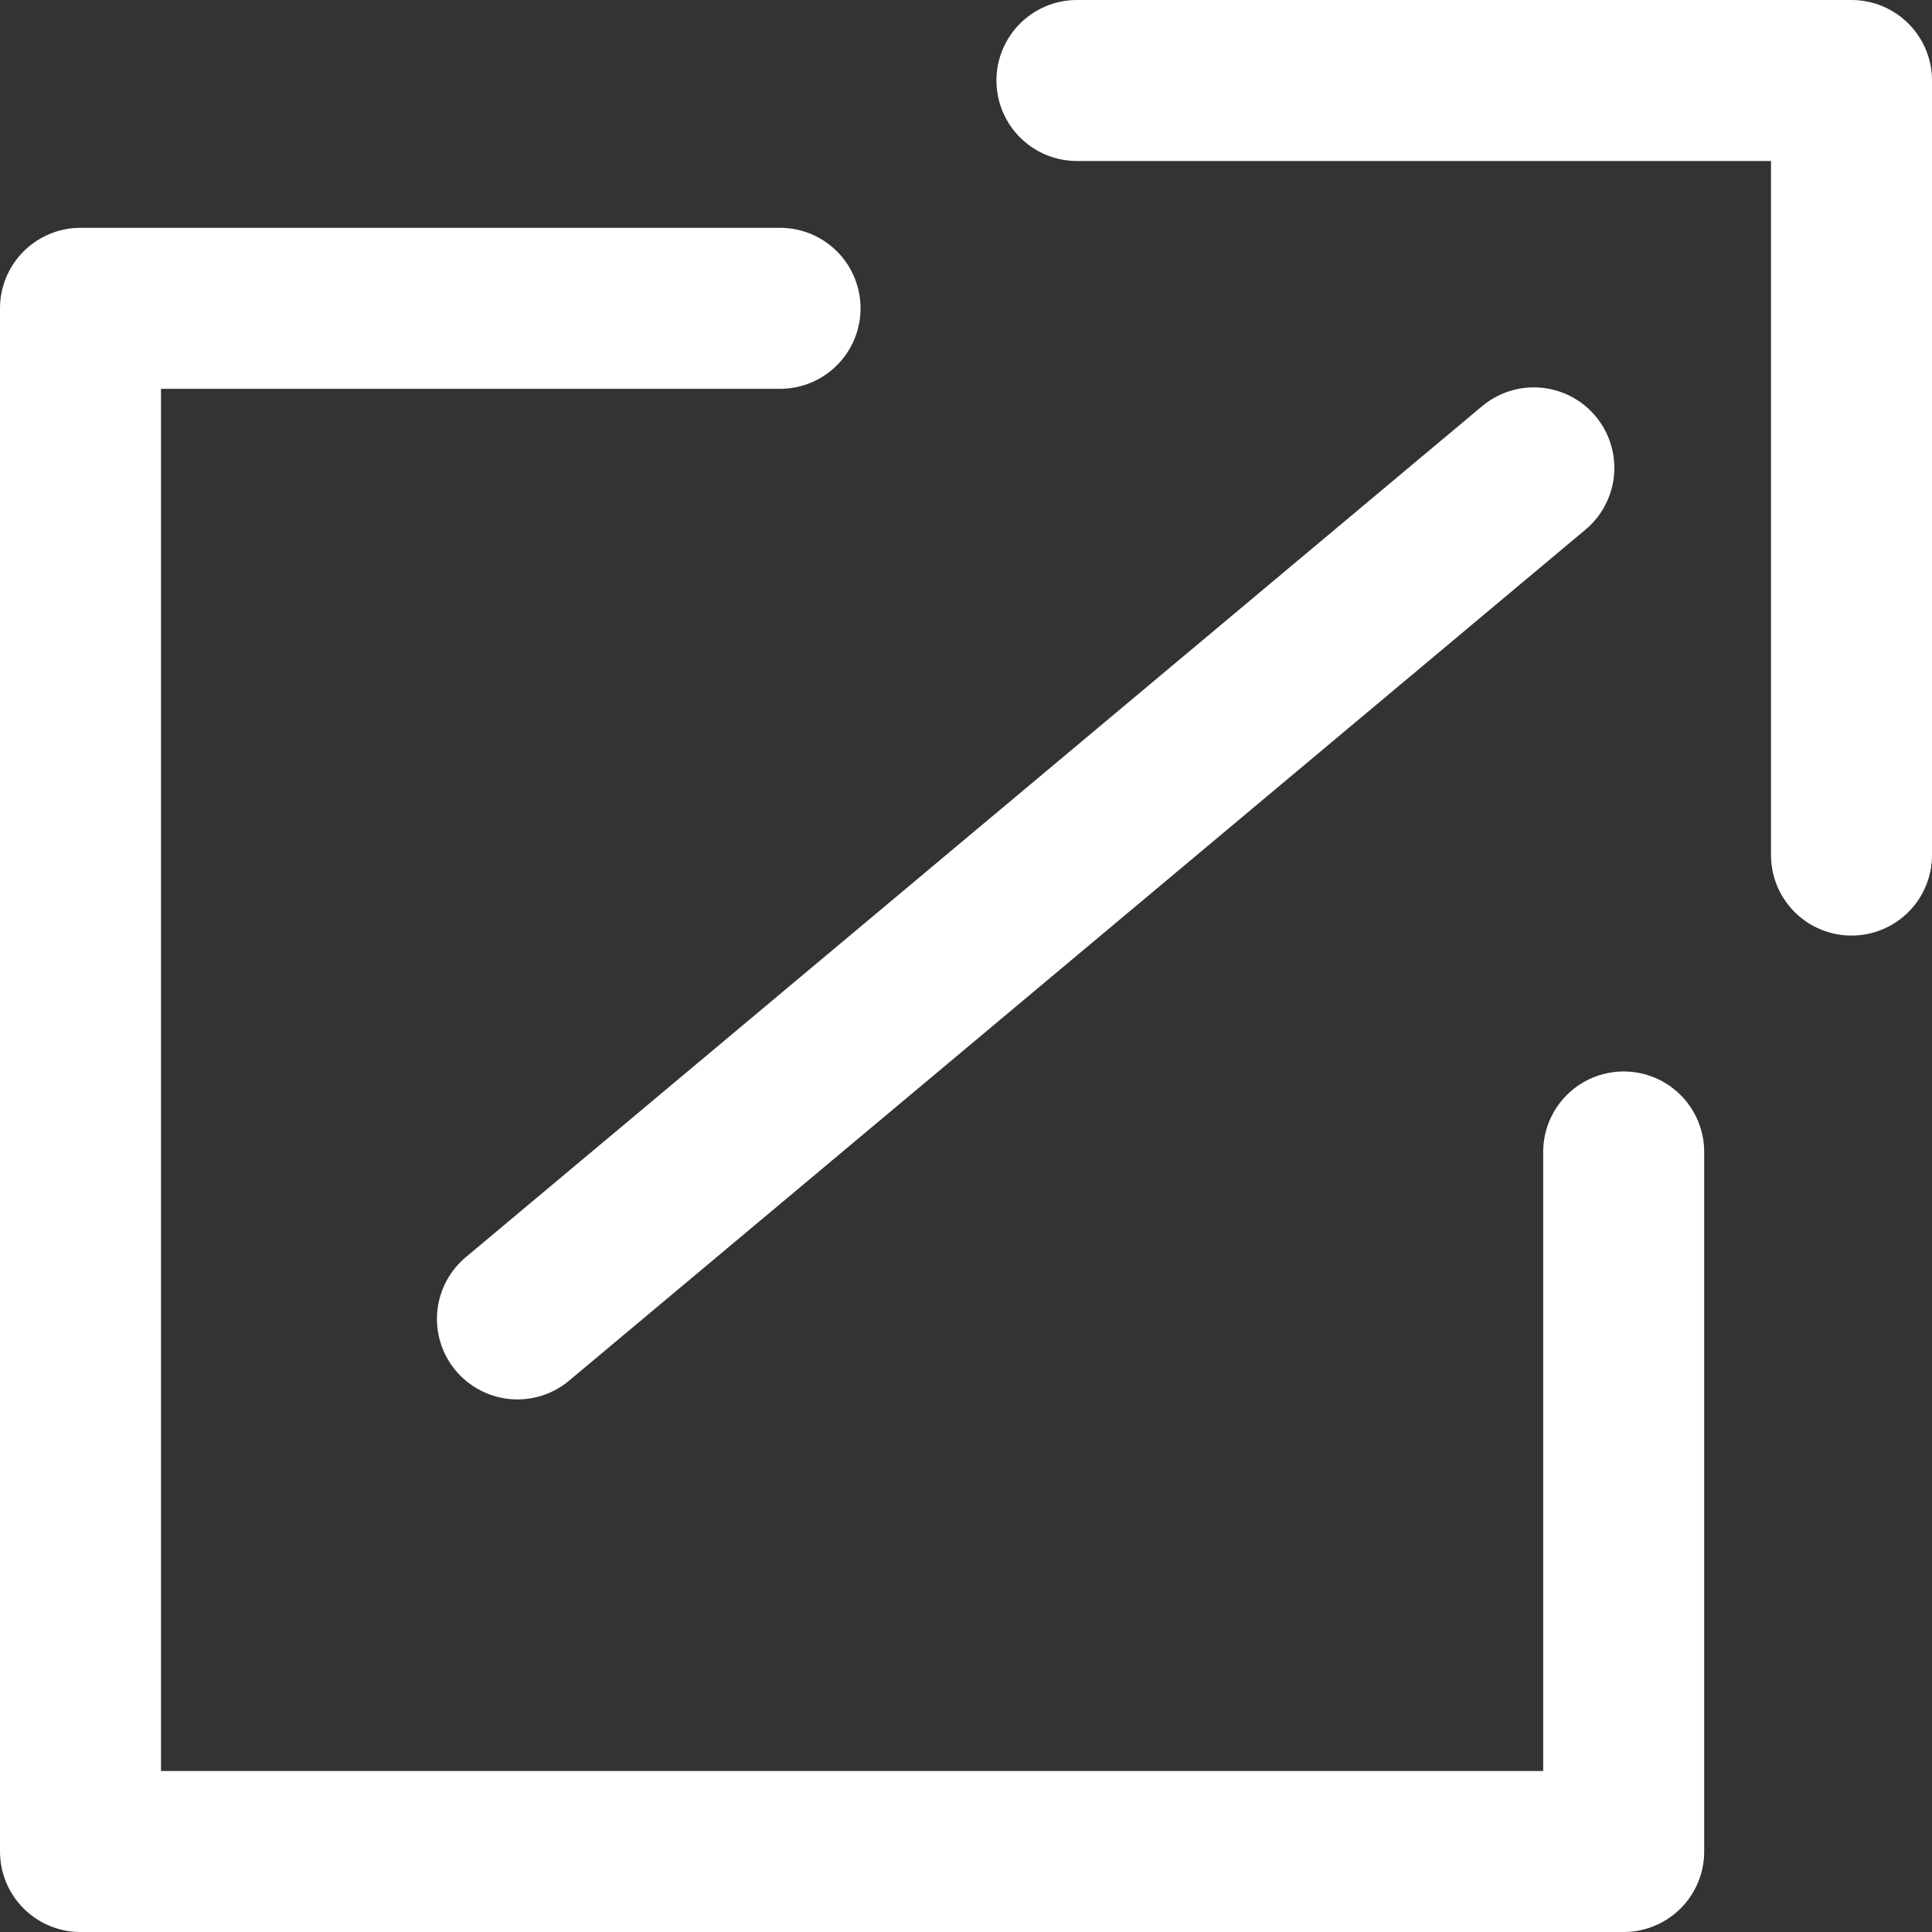
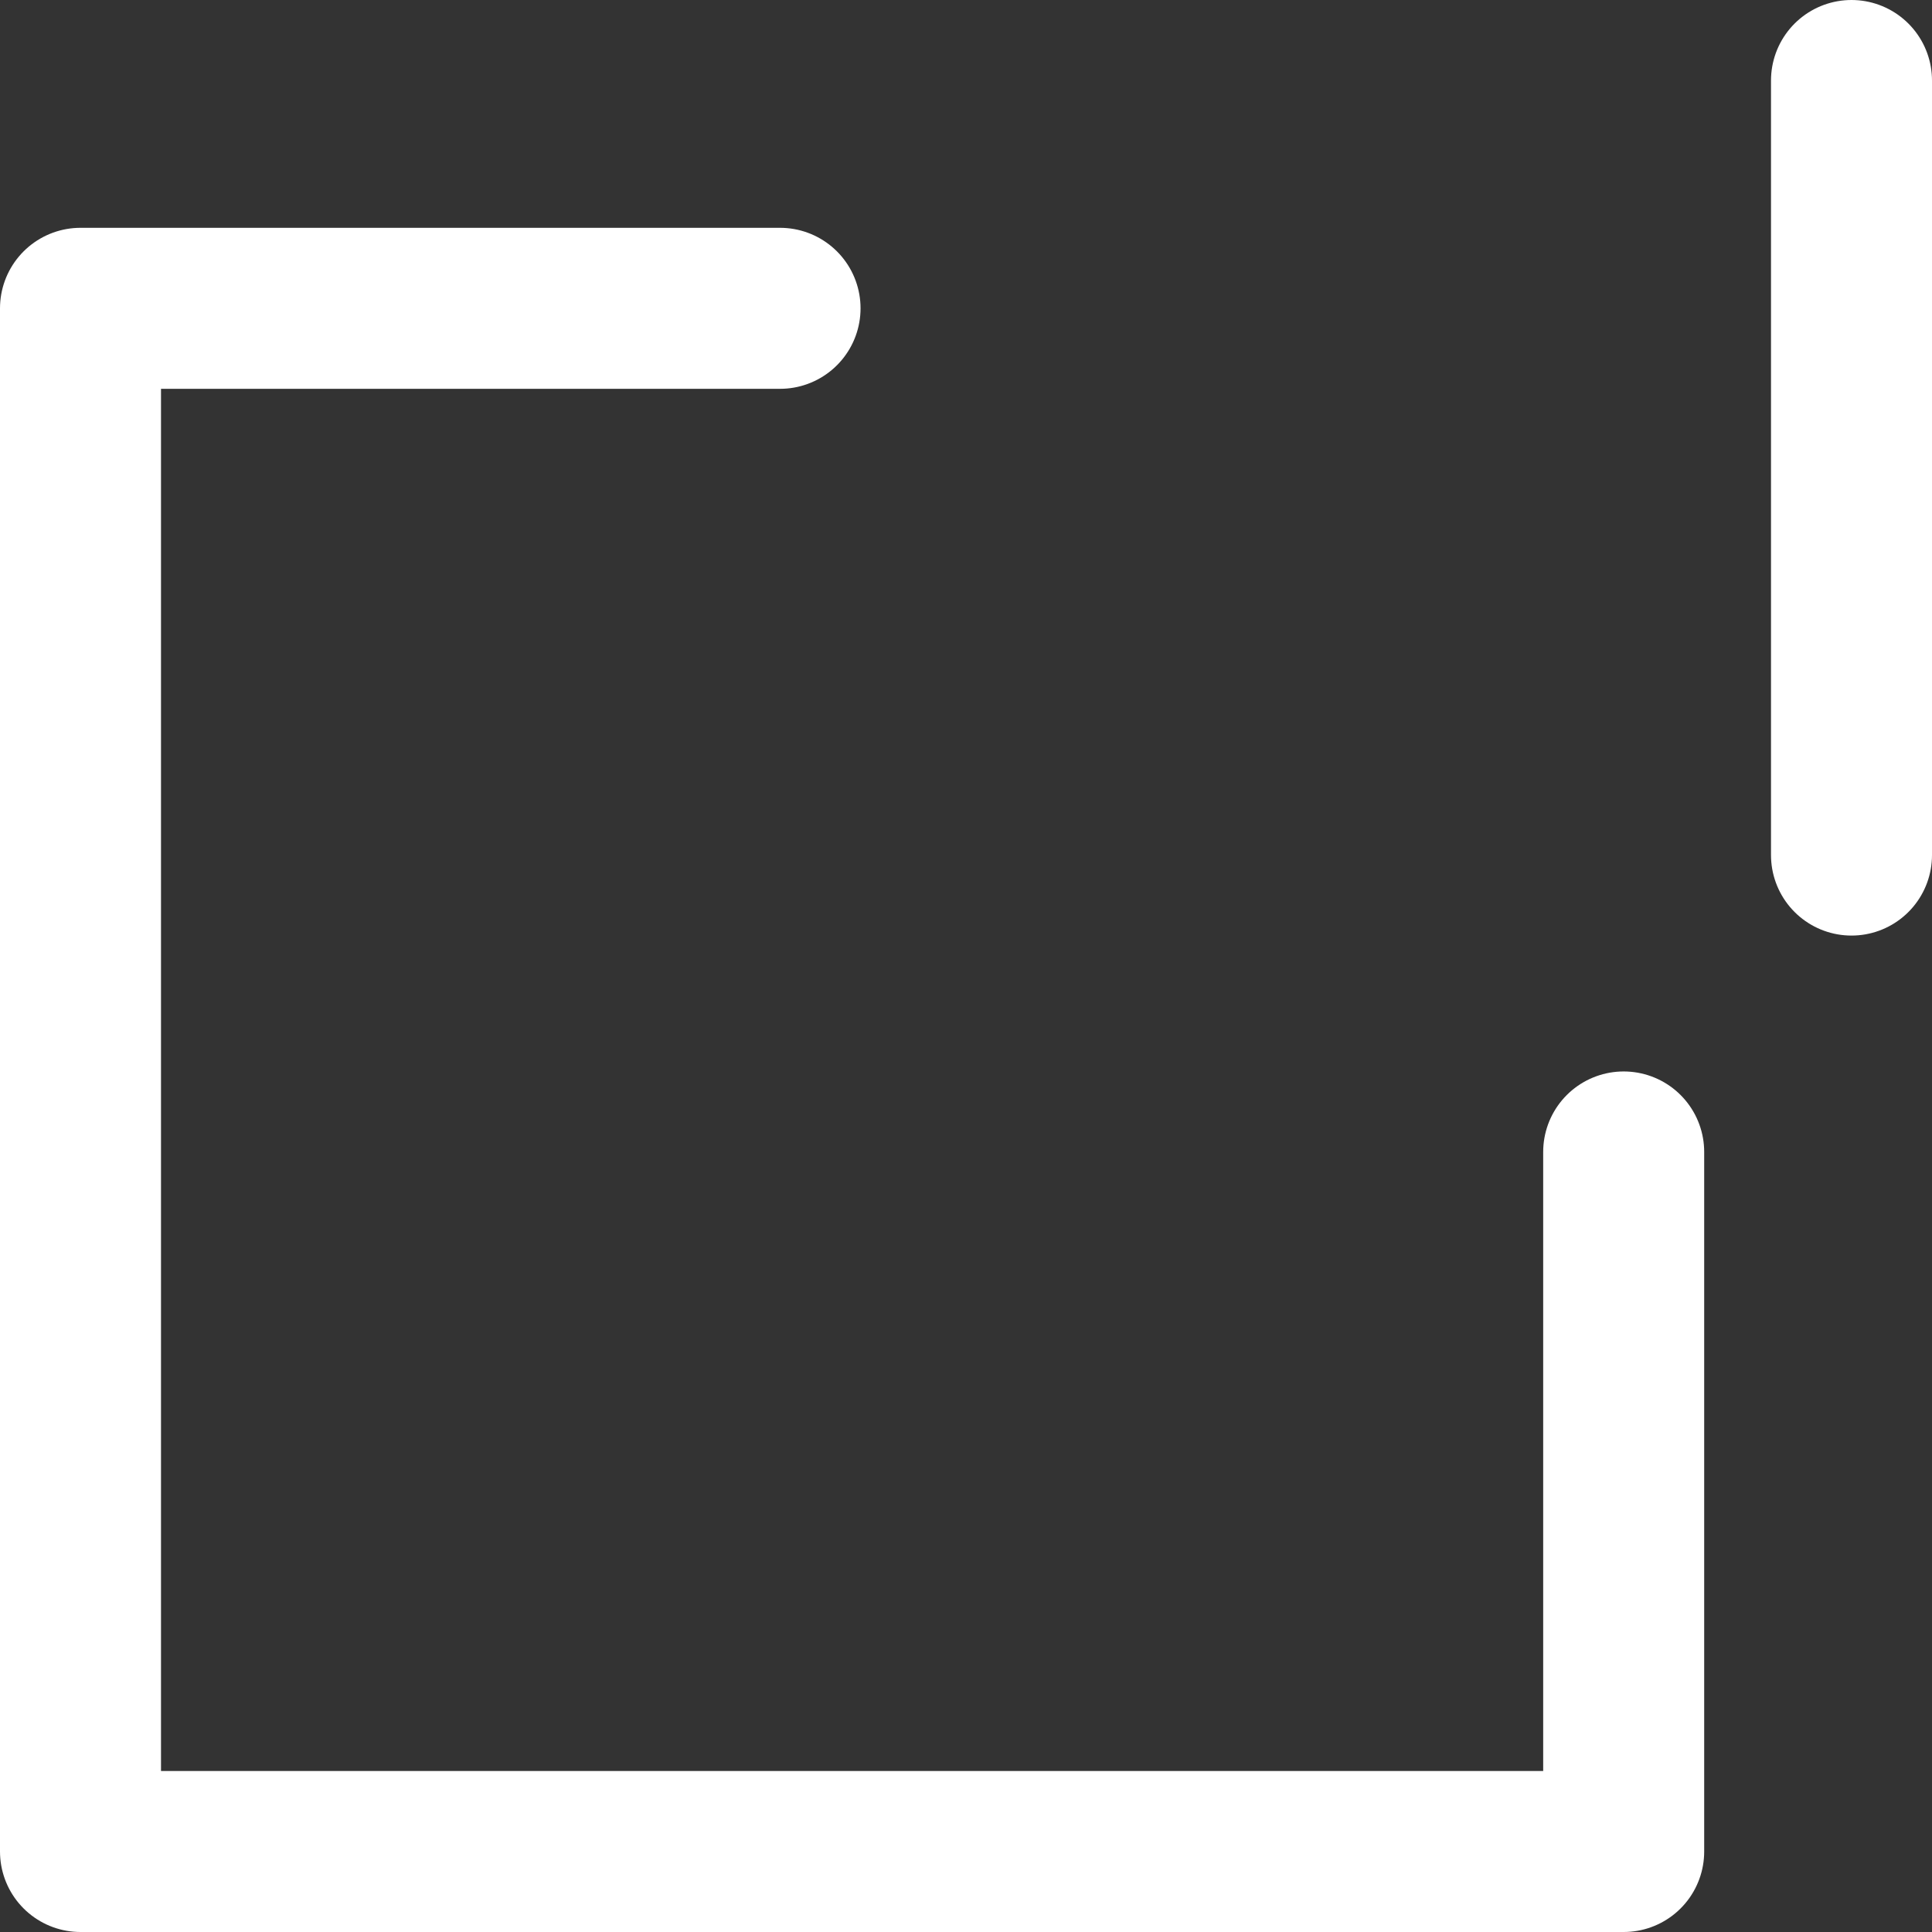
<svg xmlns="http://www.w3.org/2000/svg" width="12" height="12" viewBox="0 0 12 12">
  <rect x="0" y="0" width="12" height="12" fill="#333333" stroke="none" />
  <g id="グループ_1205" data-name="グループ 1205" transform="translate(-175.5 -4930.5)">
    <path id="パス_793" data-name="パス 793" d="M7.345,3H3v9.585h9.585V8.24" transform="translate(173 4929.415)" fill="none" stroke="#fff" stroke-linecap="round" stroke-linejoin="round" stroke-width="1" />
-     <path id="パス_794" data-name="パス 794" d="M18.011,5.811V1H13.2" transform="translate(168.989 4930)" fill="none" stroke="#fff" stroke-linecap="round" stroke-linejoin="round" stroke-width="1" />
-     <line id="線_91" data-name="線 91" x1="6.313" y2="5.286" transform="translate(178.714 4933.406)" fill="none" stroke="#fff" stroke-linecap="round" stroke-linejoin="round" stroke-width="1" />
+     <path id="パス_794" data-name="パス 794" d="M18.011,5.811V1" transform="translate(168.989 4930)" fill="none" stroke="#fff" stroke-linecap="round" stroke-linejoin="round" stroke-width="1" />
  </g>
</svg>